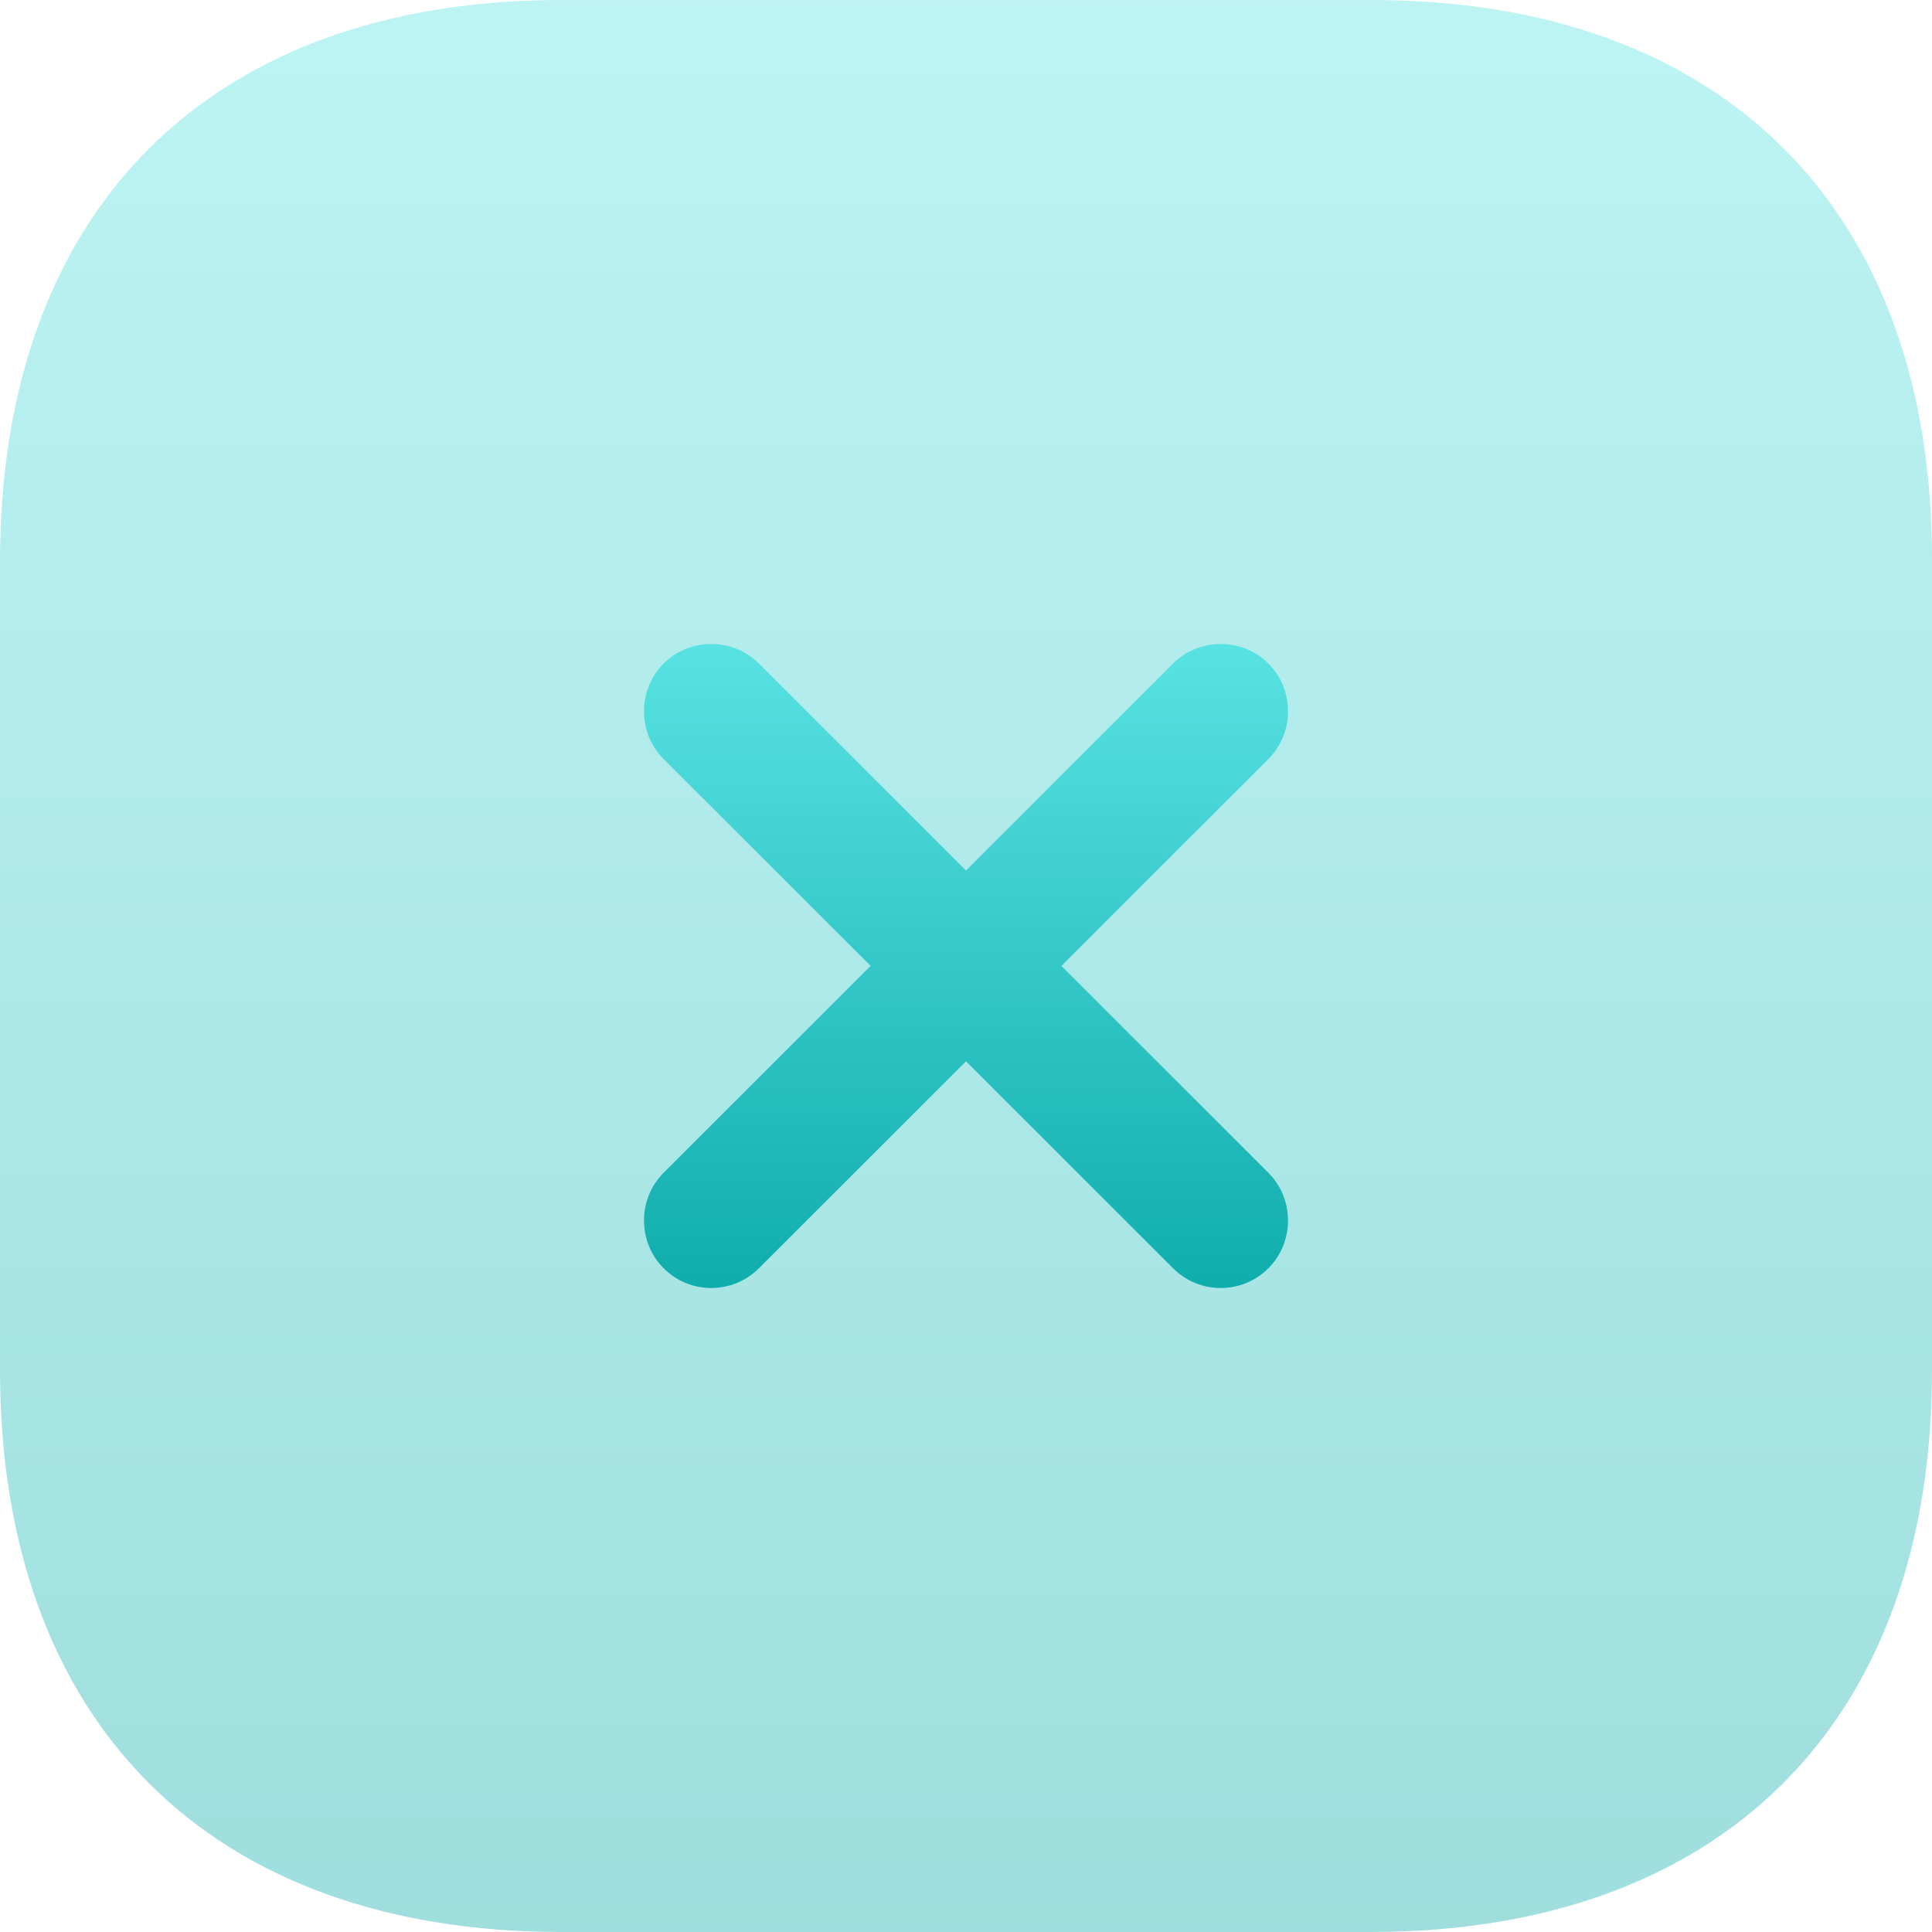
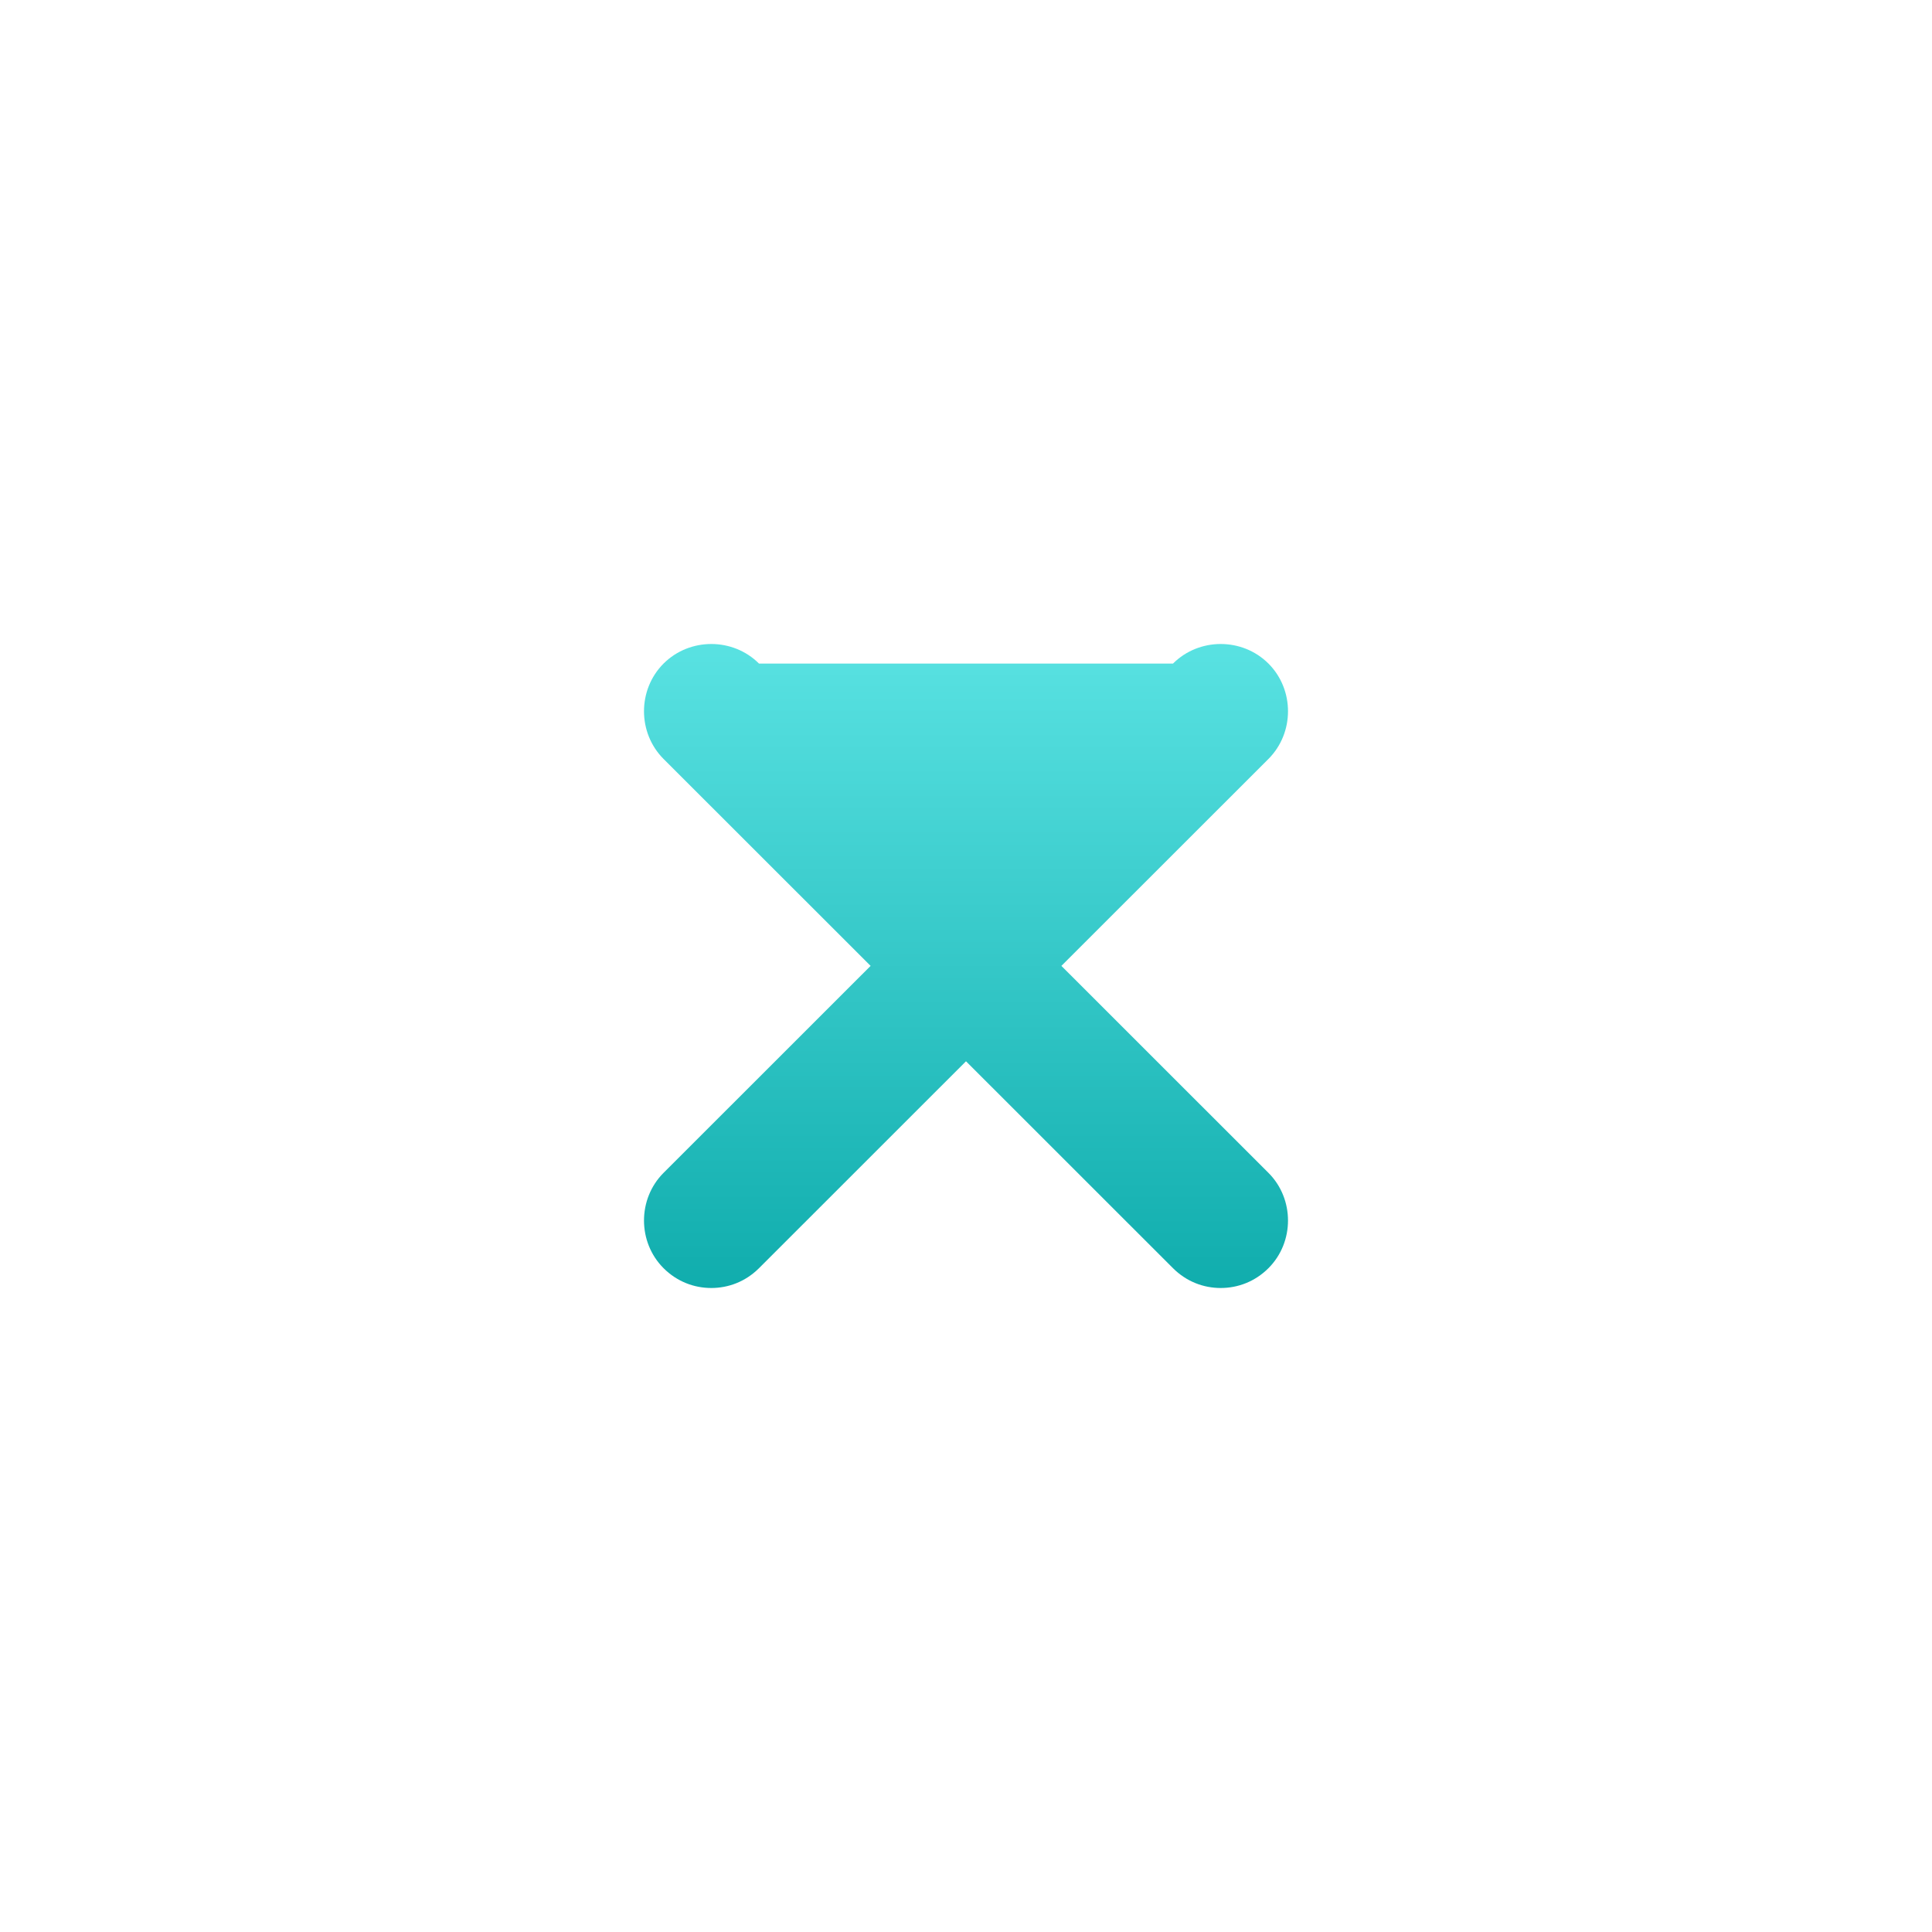
<svg xmlns="http://www.w3.org/2000/svg" width="48" height="48" viewBox="0 0 48 48" fill="none">
-   <path opacity="0.4" d="M34.073 0H13.951C5.211 0 0 5.208 0 13.944V34.032C0 42.792 5.211 48 13.951 48H34.049C42.789 48 48 42.792 48 34.056V13.944C48.024 5.208 42.813 0 34.073 0Z" fill="url(#paint0_linear_746_1692)" />
-   <path d="M26.37 23.997L31.514 18.856C32.162 18.207 32.162 17.134 31.514 16.486C30.865 15.838 29.792 15.838 29.143 16.486L24 21.628L18.857 16.486C18.208 15.838 17.135 15.838 16.486 16.486C15.838 17.134 15.838 18.207 16.486 18.856L21.63 23.997L16.486 29.139C15.838 29.787 15.838 30.86 16.486 31.508C16.822 31.843 17.247 32 17.672 32C18.096 32 18.521 31.843 18.857 31.508L24 26.367L29.143 31.508C29.479 31.843 29.904 32 30.328 32C30.753 32 31.178 31.843 31.514 31.508C32.162 30.86 32.162 29.787 31.514 29.139L26.37 23.997Z" fill="url(#paint1_linear_746_1692)" />
+   <path d="M26.37 23.997L31.514 18.856C32.162 18.207 32.162 17.134 31.514 16.486C30.865 15.838 29.792 15.838 29.143 16.486L18.857 16.486C18.208 15.838 17.135 15.838 16.486 16.486C15.838 17.134 15.838 18.207 16.486 18.856L21.63 23.997L16.486 29.139C15.838 29.787 15.838 30.86 16.486 31.508C16.822 31.843 17.247 32 17.672 32C18.096 32 18.521 31.843 18.857 31.508L24 26.367L29.143 31.508C29.479 31.843 29.904 32 30.328 32C30.753 32 31.178 31.843 31.514 31.508C32.162 30.86 32.162 29.787 31.514 29.139L26.37 23.997Z" fill="url(#paint1_linear_746_1692)" />
  <defs>
    <linearGradient id="paint0_linear_746_1692" x1="24" y1="0" x2="24" y2="48" gradientUnits="userSpaceOnUse">
      <stop stop-color="#59E2E2" />
      <stop offset="1" stop-color="#10ADAD" />
    </linearGradient>
    <linearGradient id="paint1_linear_746_1692" x1="24" y1="16" x2="24" y2="32" gradientUnits="userSpaceOnUse">
      <stop stop-color="#59E2E2" />
      <stop offset="1" stop-color="#10ADAD" />
    </linearGradient>
  </defs>
</svg>